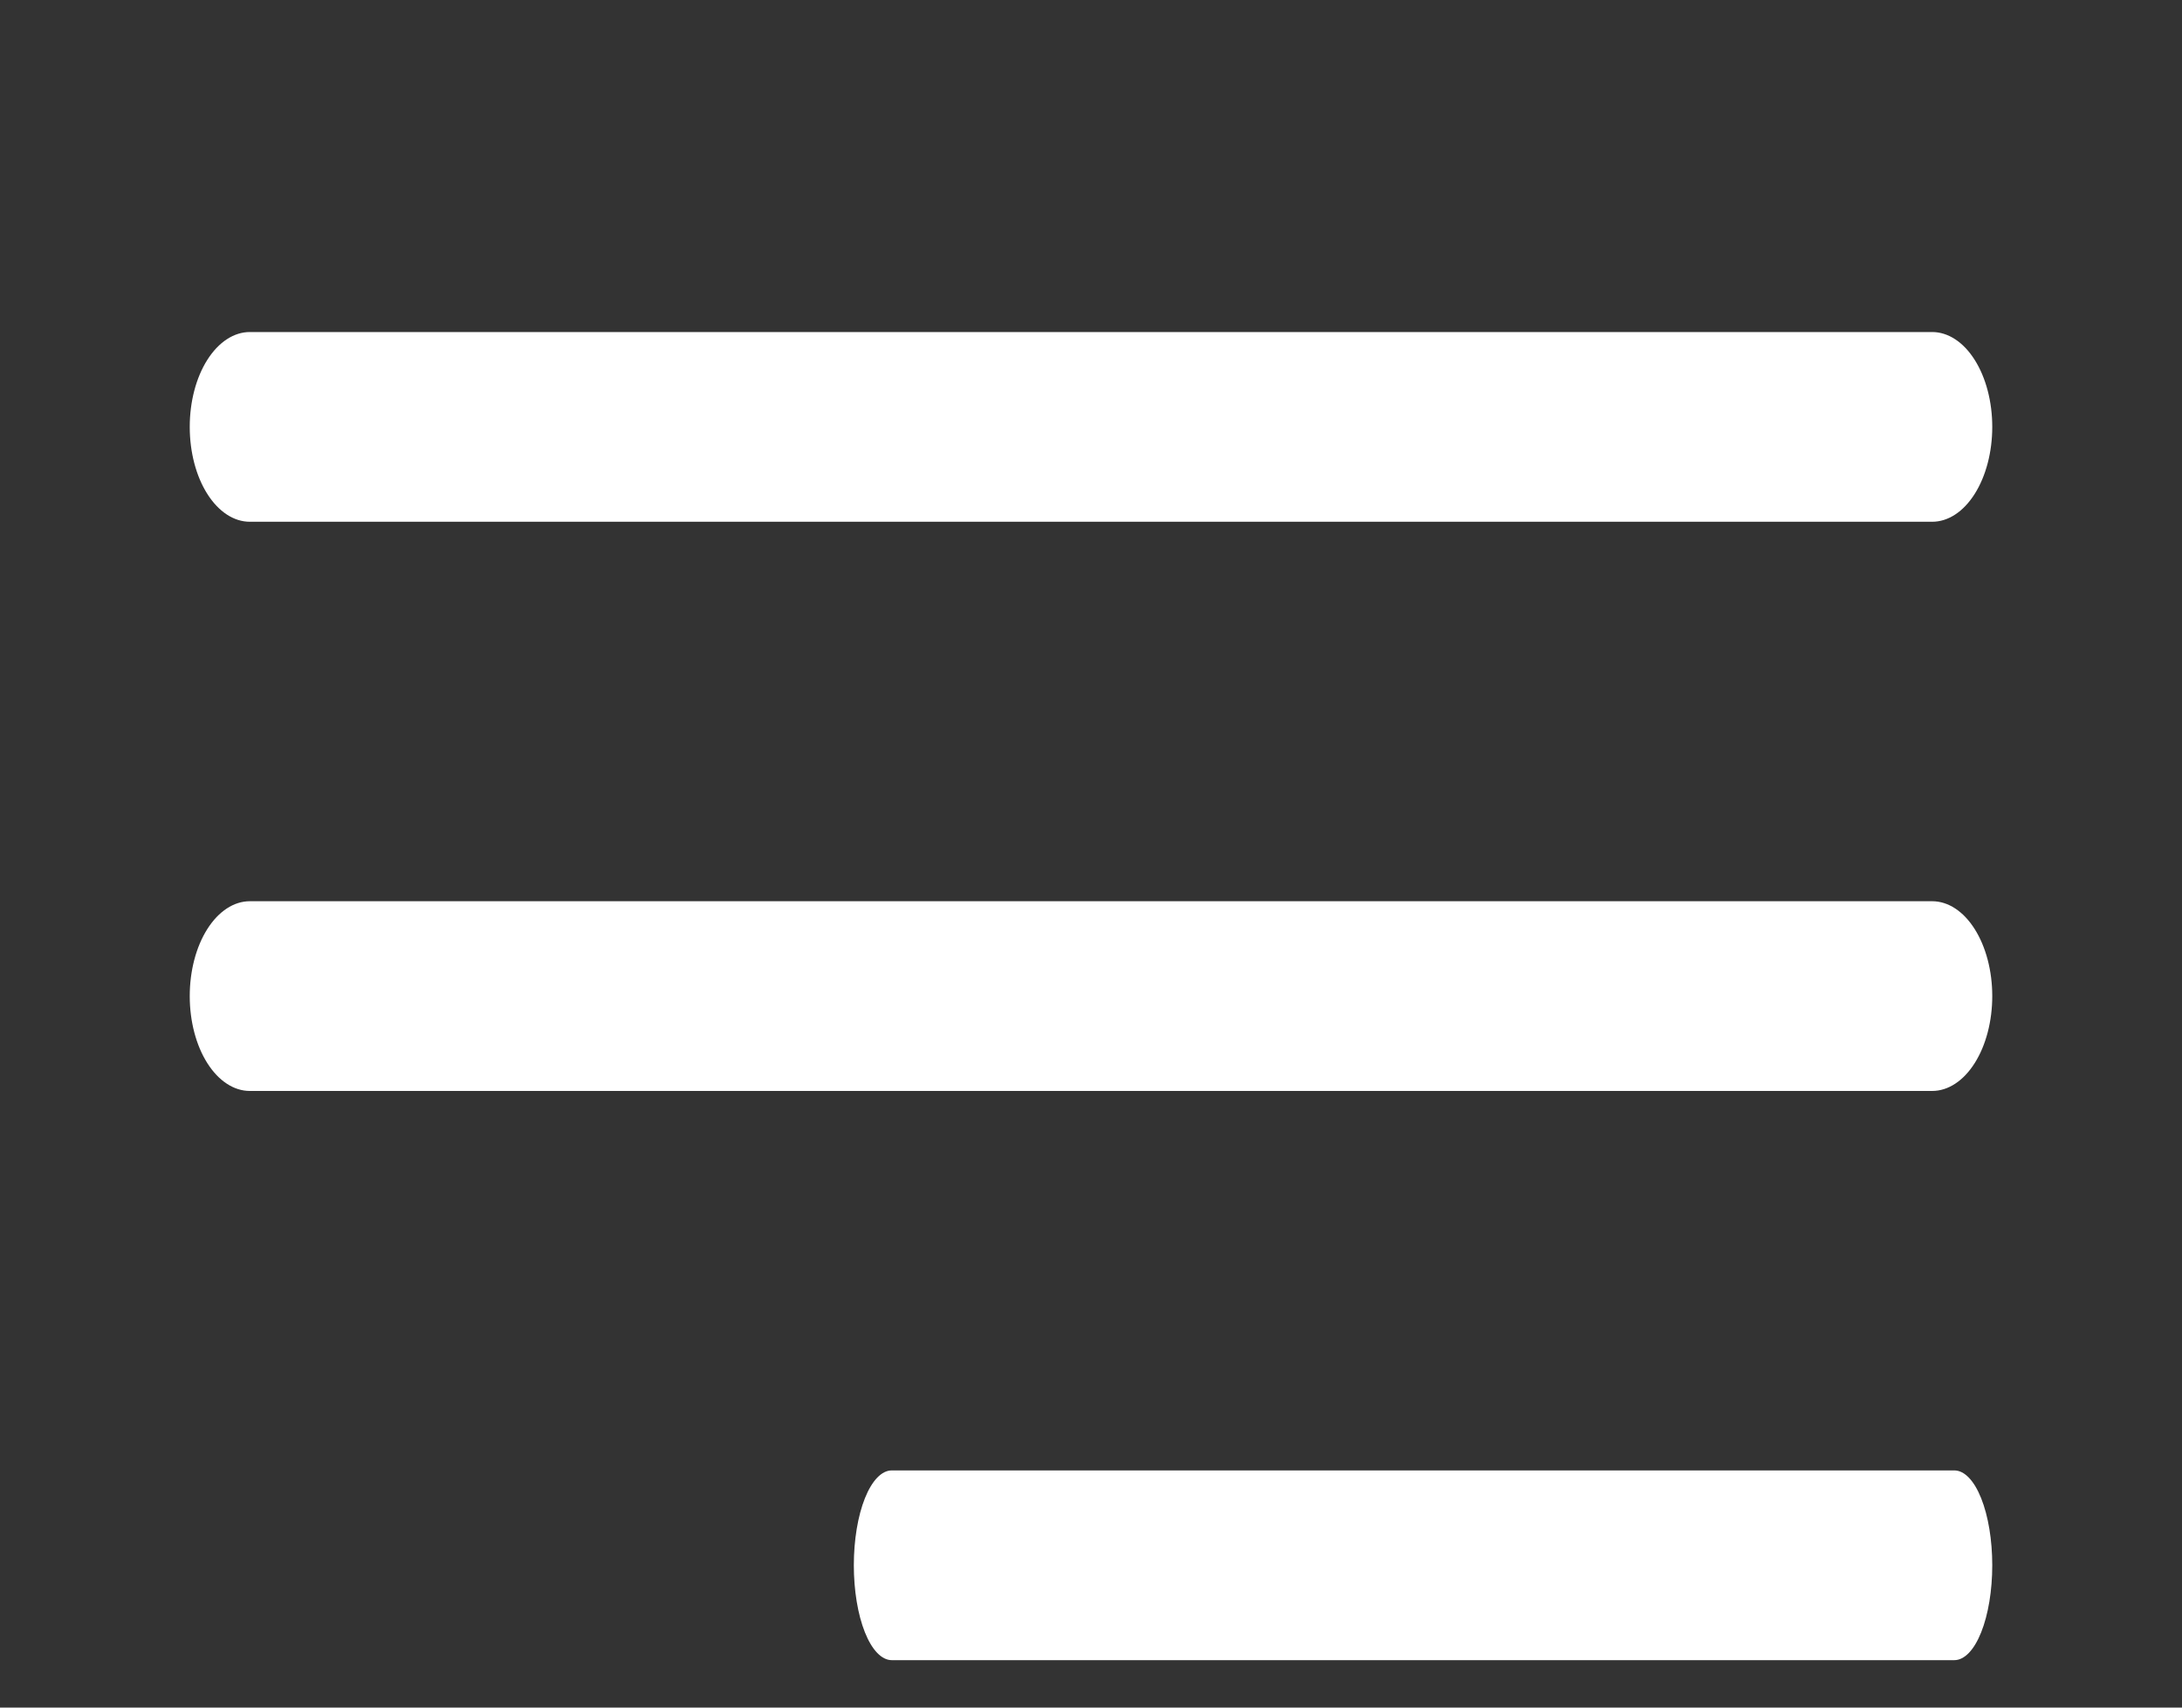
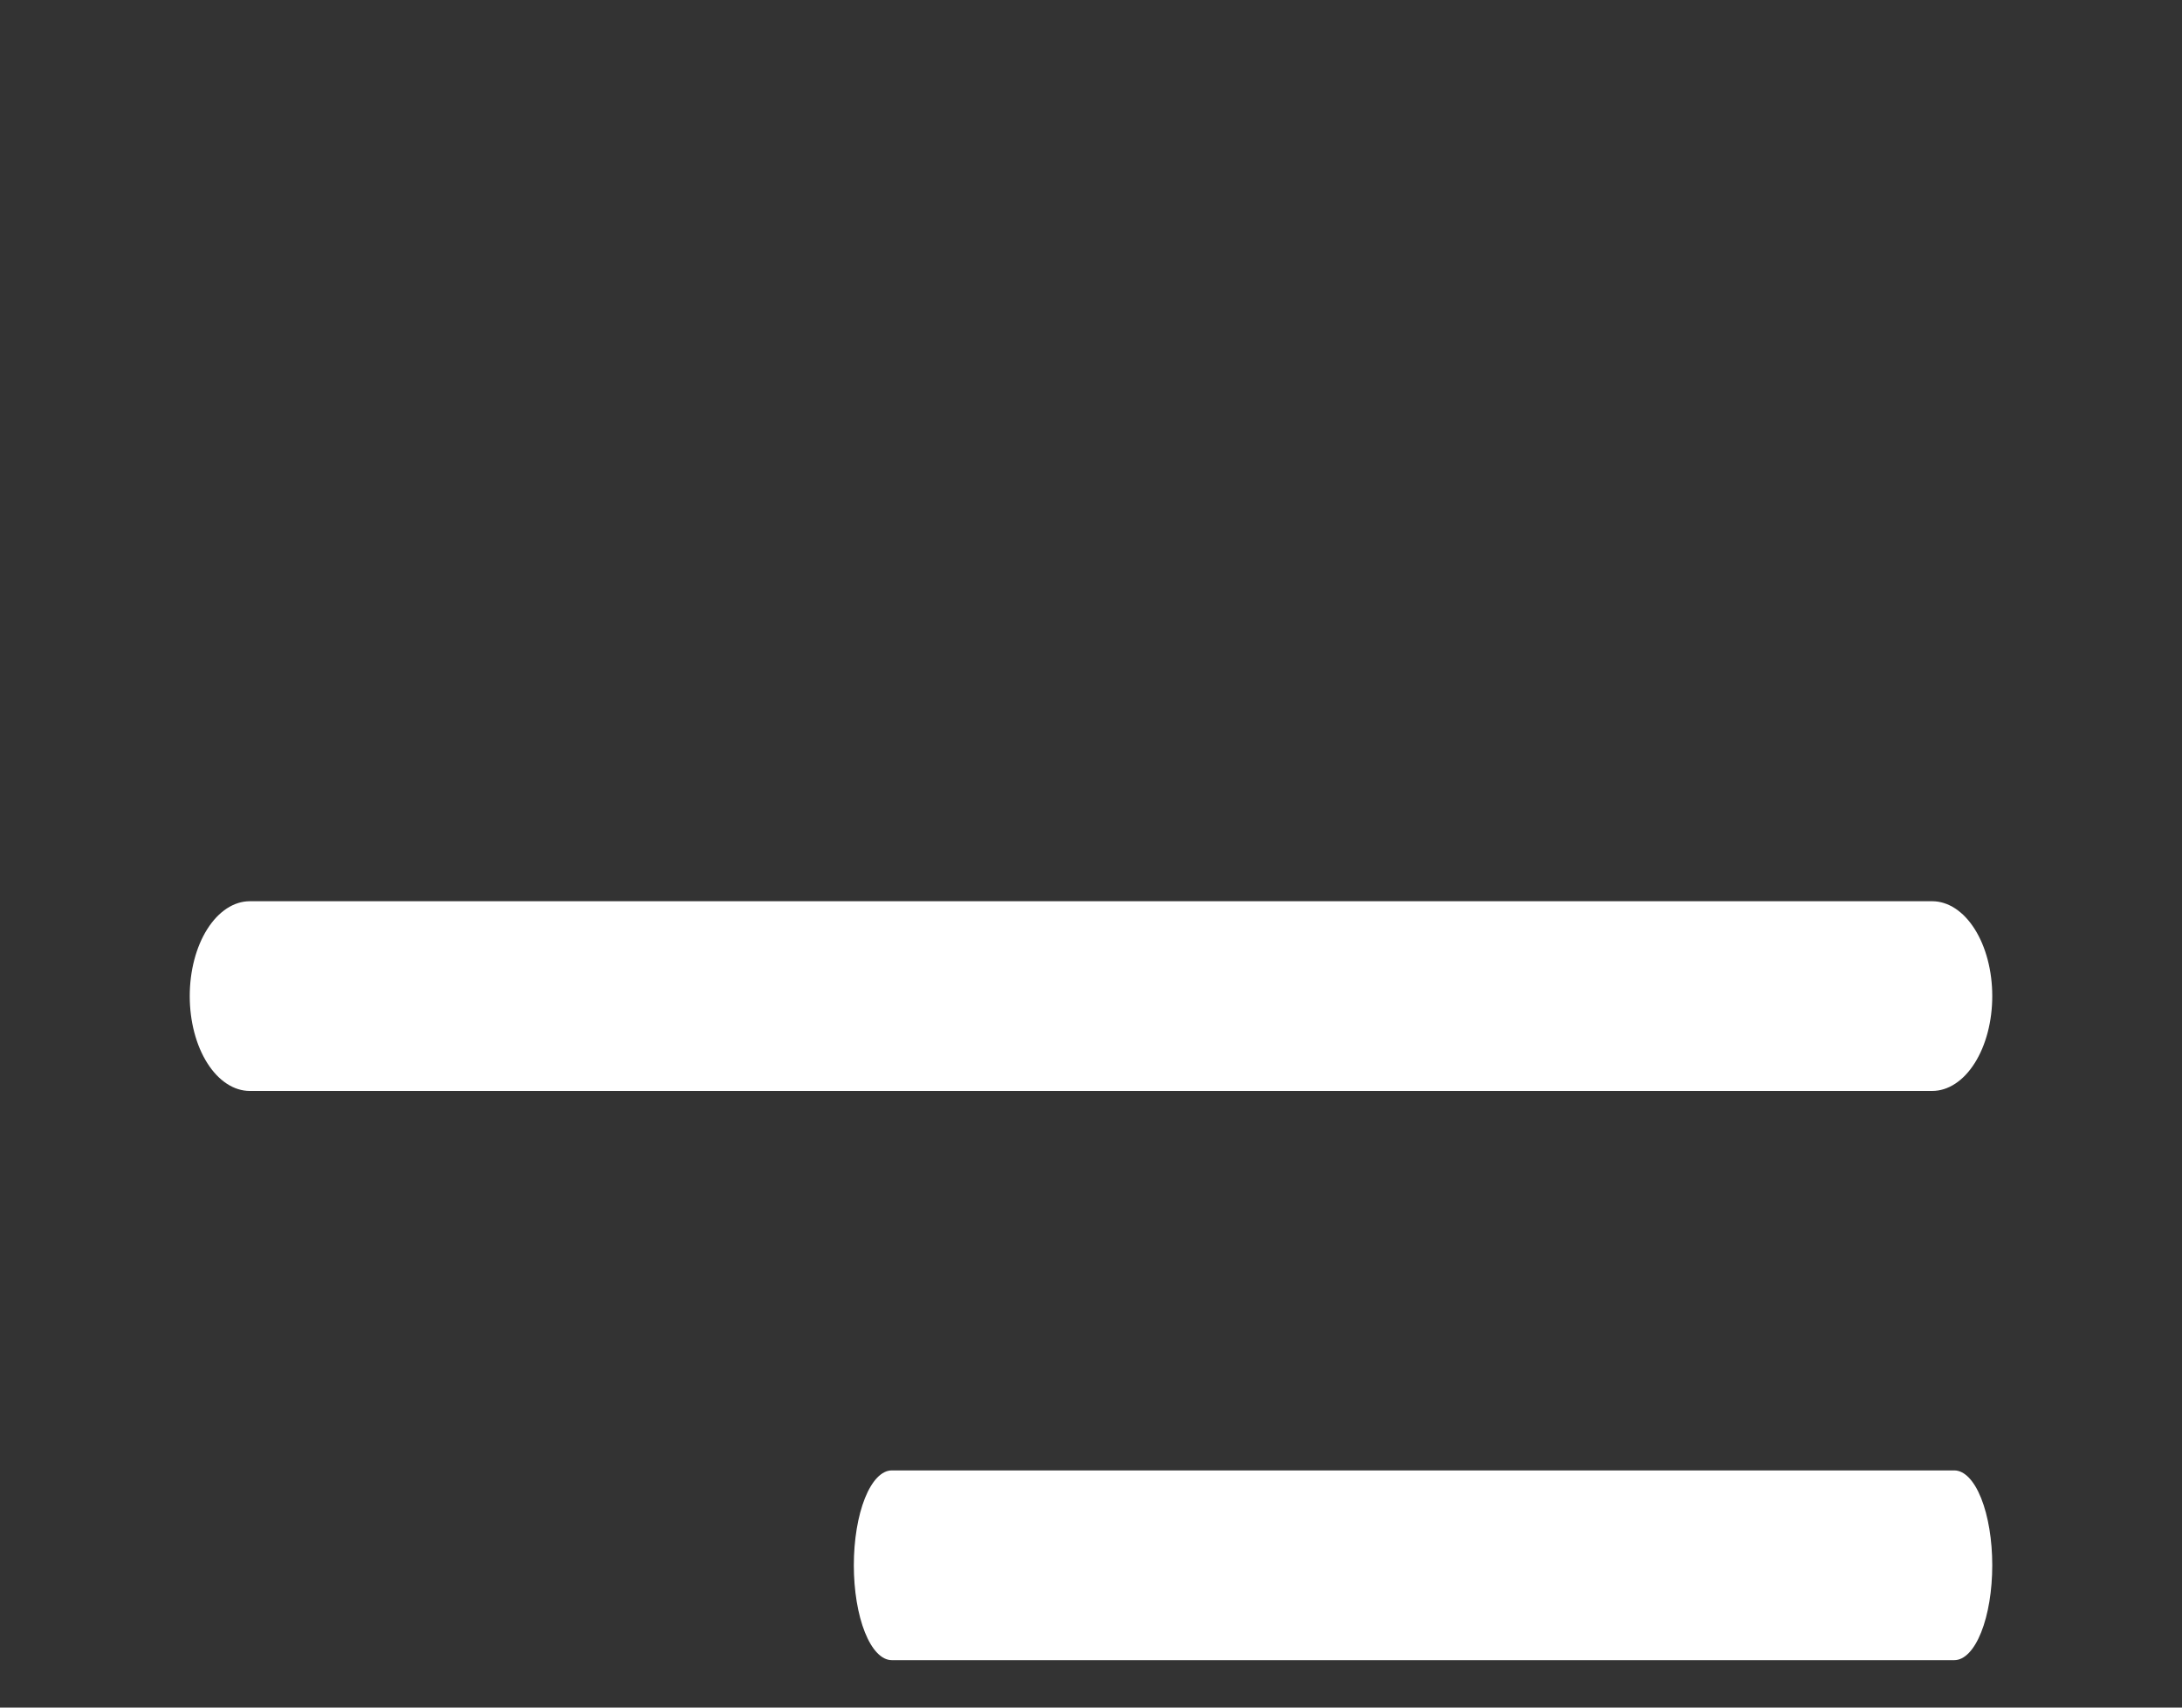
<svg xmlns="http://www.w3.org/2000/svg" width="46" height="36" viewBox="0 0 46 36" fill="none">
  <rect x="0" y="0" width="46" height="36" fill="#333333" stroke="none" />
  <path d="M41.2 35H18.8C18.588 35 18.384 34.789 18.234 34.414C18.084 34.039 18 33.53 18 33C18 32.47 18.084 31.961 18.234 31.586C18.384 31.211 18.588 31 18.8 31H41.2C41.412 31 41.616 31.211 41.766 31.586C41.916 31.961 42 32.47 42 33C42 33.53 41.916 34.039 41.766 34.414C41.616 34.789 41.412 35 41.2 35Z" fill="white" />
  <path d="M40.733 23H5.267C4.931 23 4.609 22.789 4.371 22.414C4.133 22.039 4 21.53 4 21C4 20.47 4.133 19.961 4.371 19.586C4.609 19.211 4.931 19 5.267 19H40.733C41.069 19 41.392 19.211 41.629 19.586C41.867 19.961 42 20.47 42 21C42 21.53 41.867 22.039 41.629 22.414C41.392 22.789 41.069 23 40.733 23Z" fill="white" />
-   <path d="M40.733 11H5.267C4.931 11 4.609 10.789 4.371 10.414C4.133 10.039 4 9.53 4 9C4 8.47 4.133 7.961 4.371 7.586C4.609 7.211 4.931 7 5.267 7H40.733C41.069 7 41.392 7.211 41.629 7.586C41.867 7.961 42 8.47 42 9C42 9.53 41.867 10.039 41.629 10.414C41.392 10.789 41.069 11 40.733 11Z" fill="white" />
</svg>